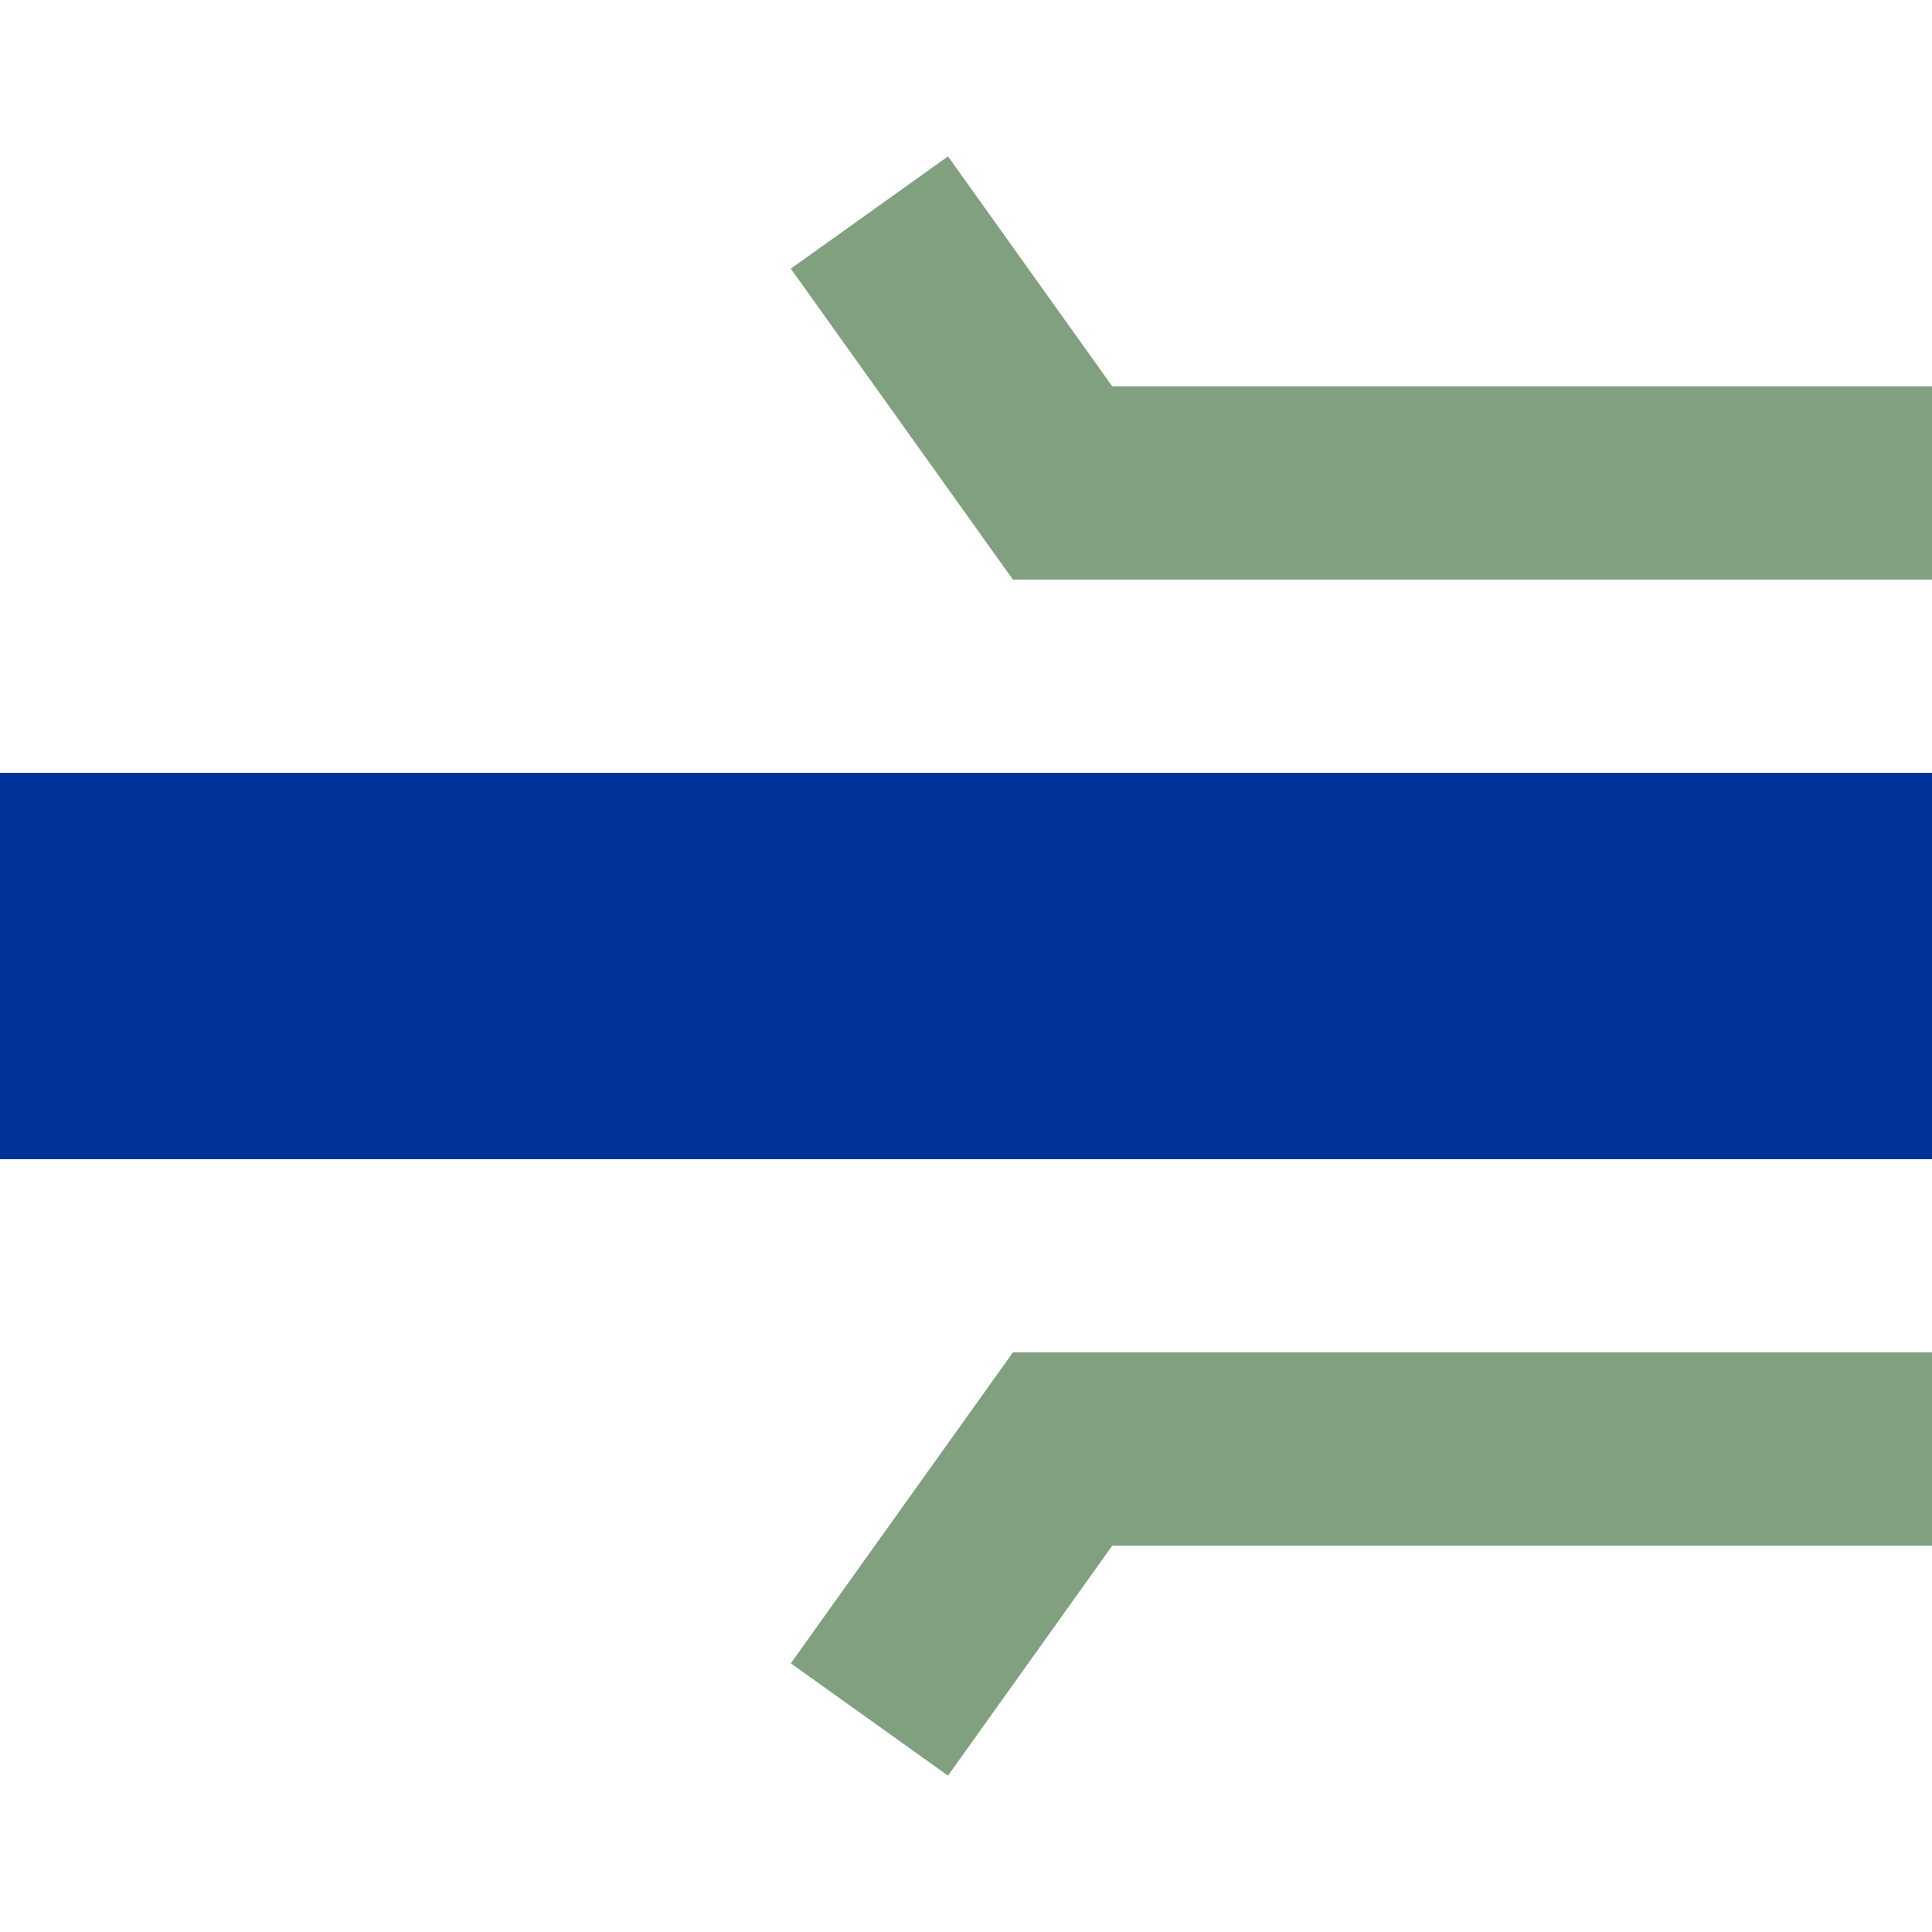
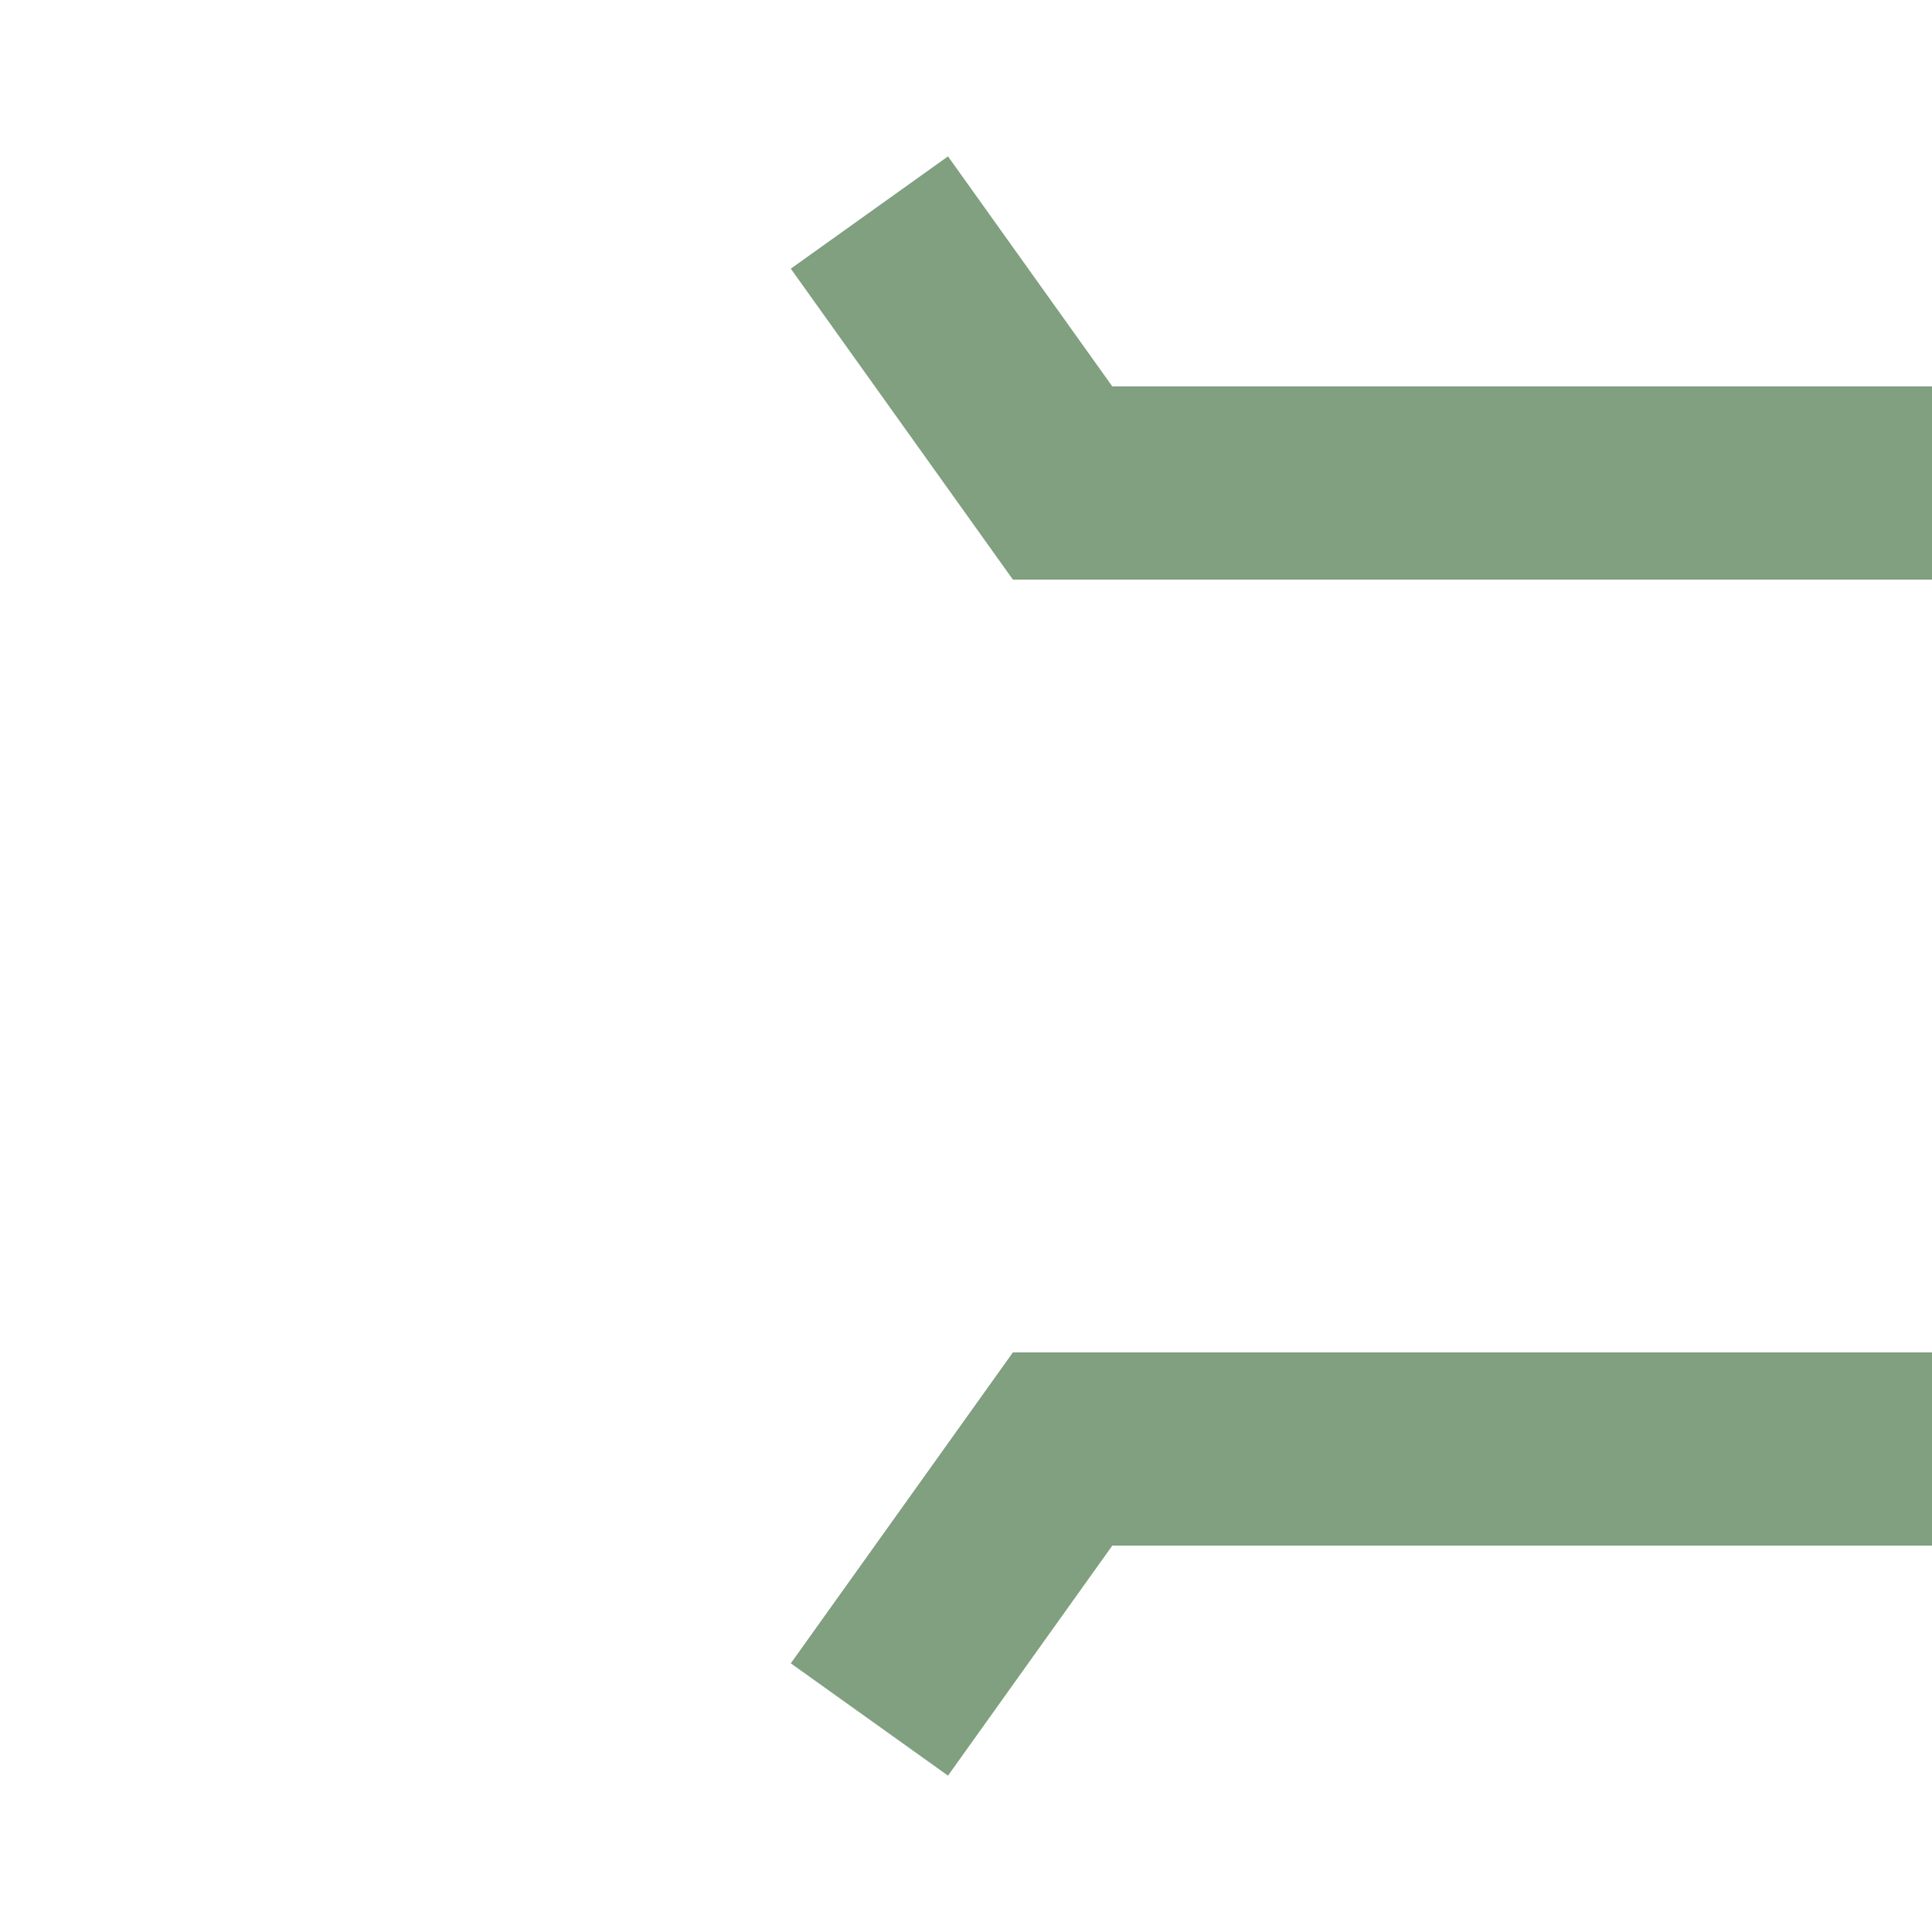
<svg xmlns="http://www.w3.org/2000/svg" width="500" height="500">
  <title>uhSTRaq</title>
-   <path stroke="#003399" d="M 0,250 H 500" stroke-width="100" />
  <path stroke="#80A080" d="m 225,55 50,70 H 500 m 0,250 H 275 l -50,70" stroke-width="50" fill="none" />
</svg>